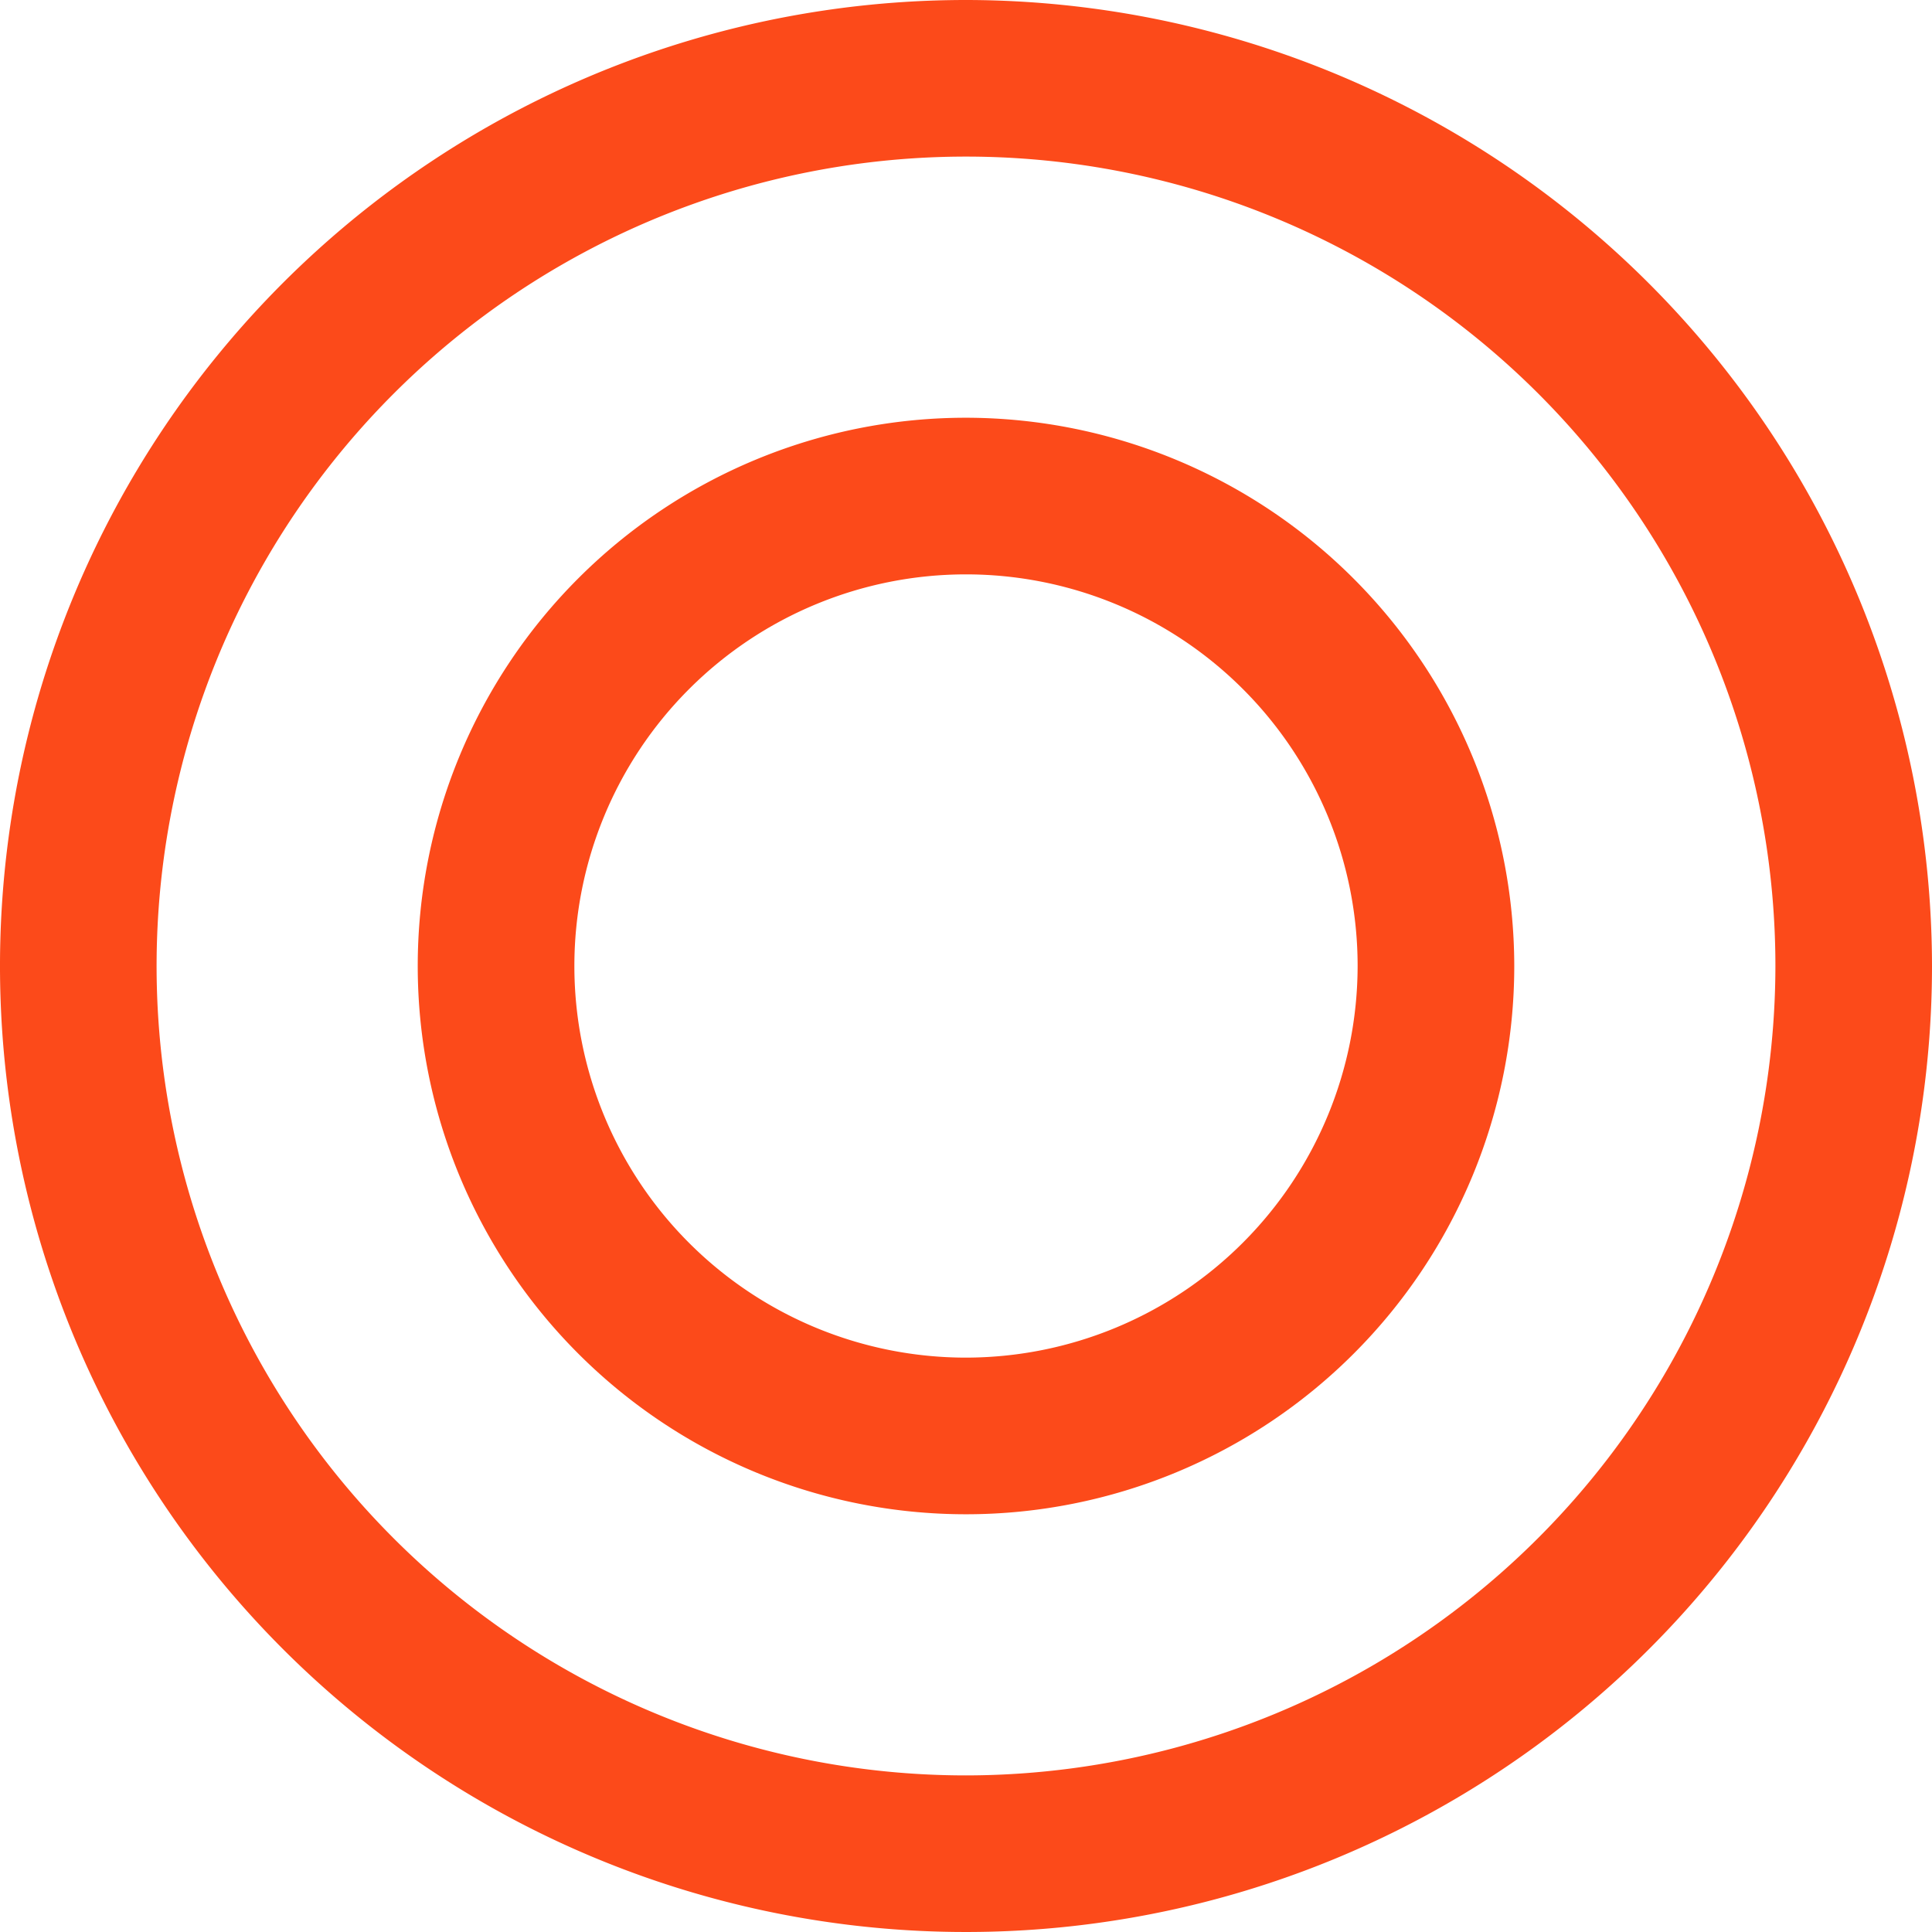
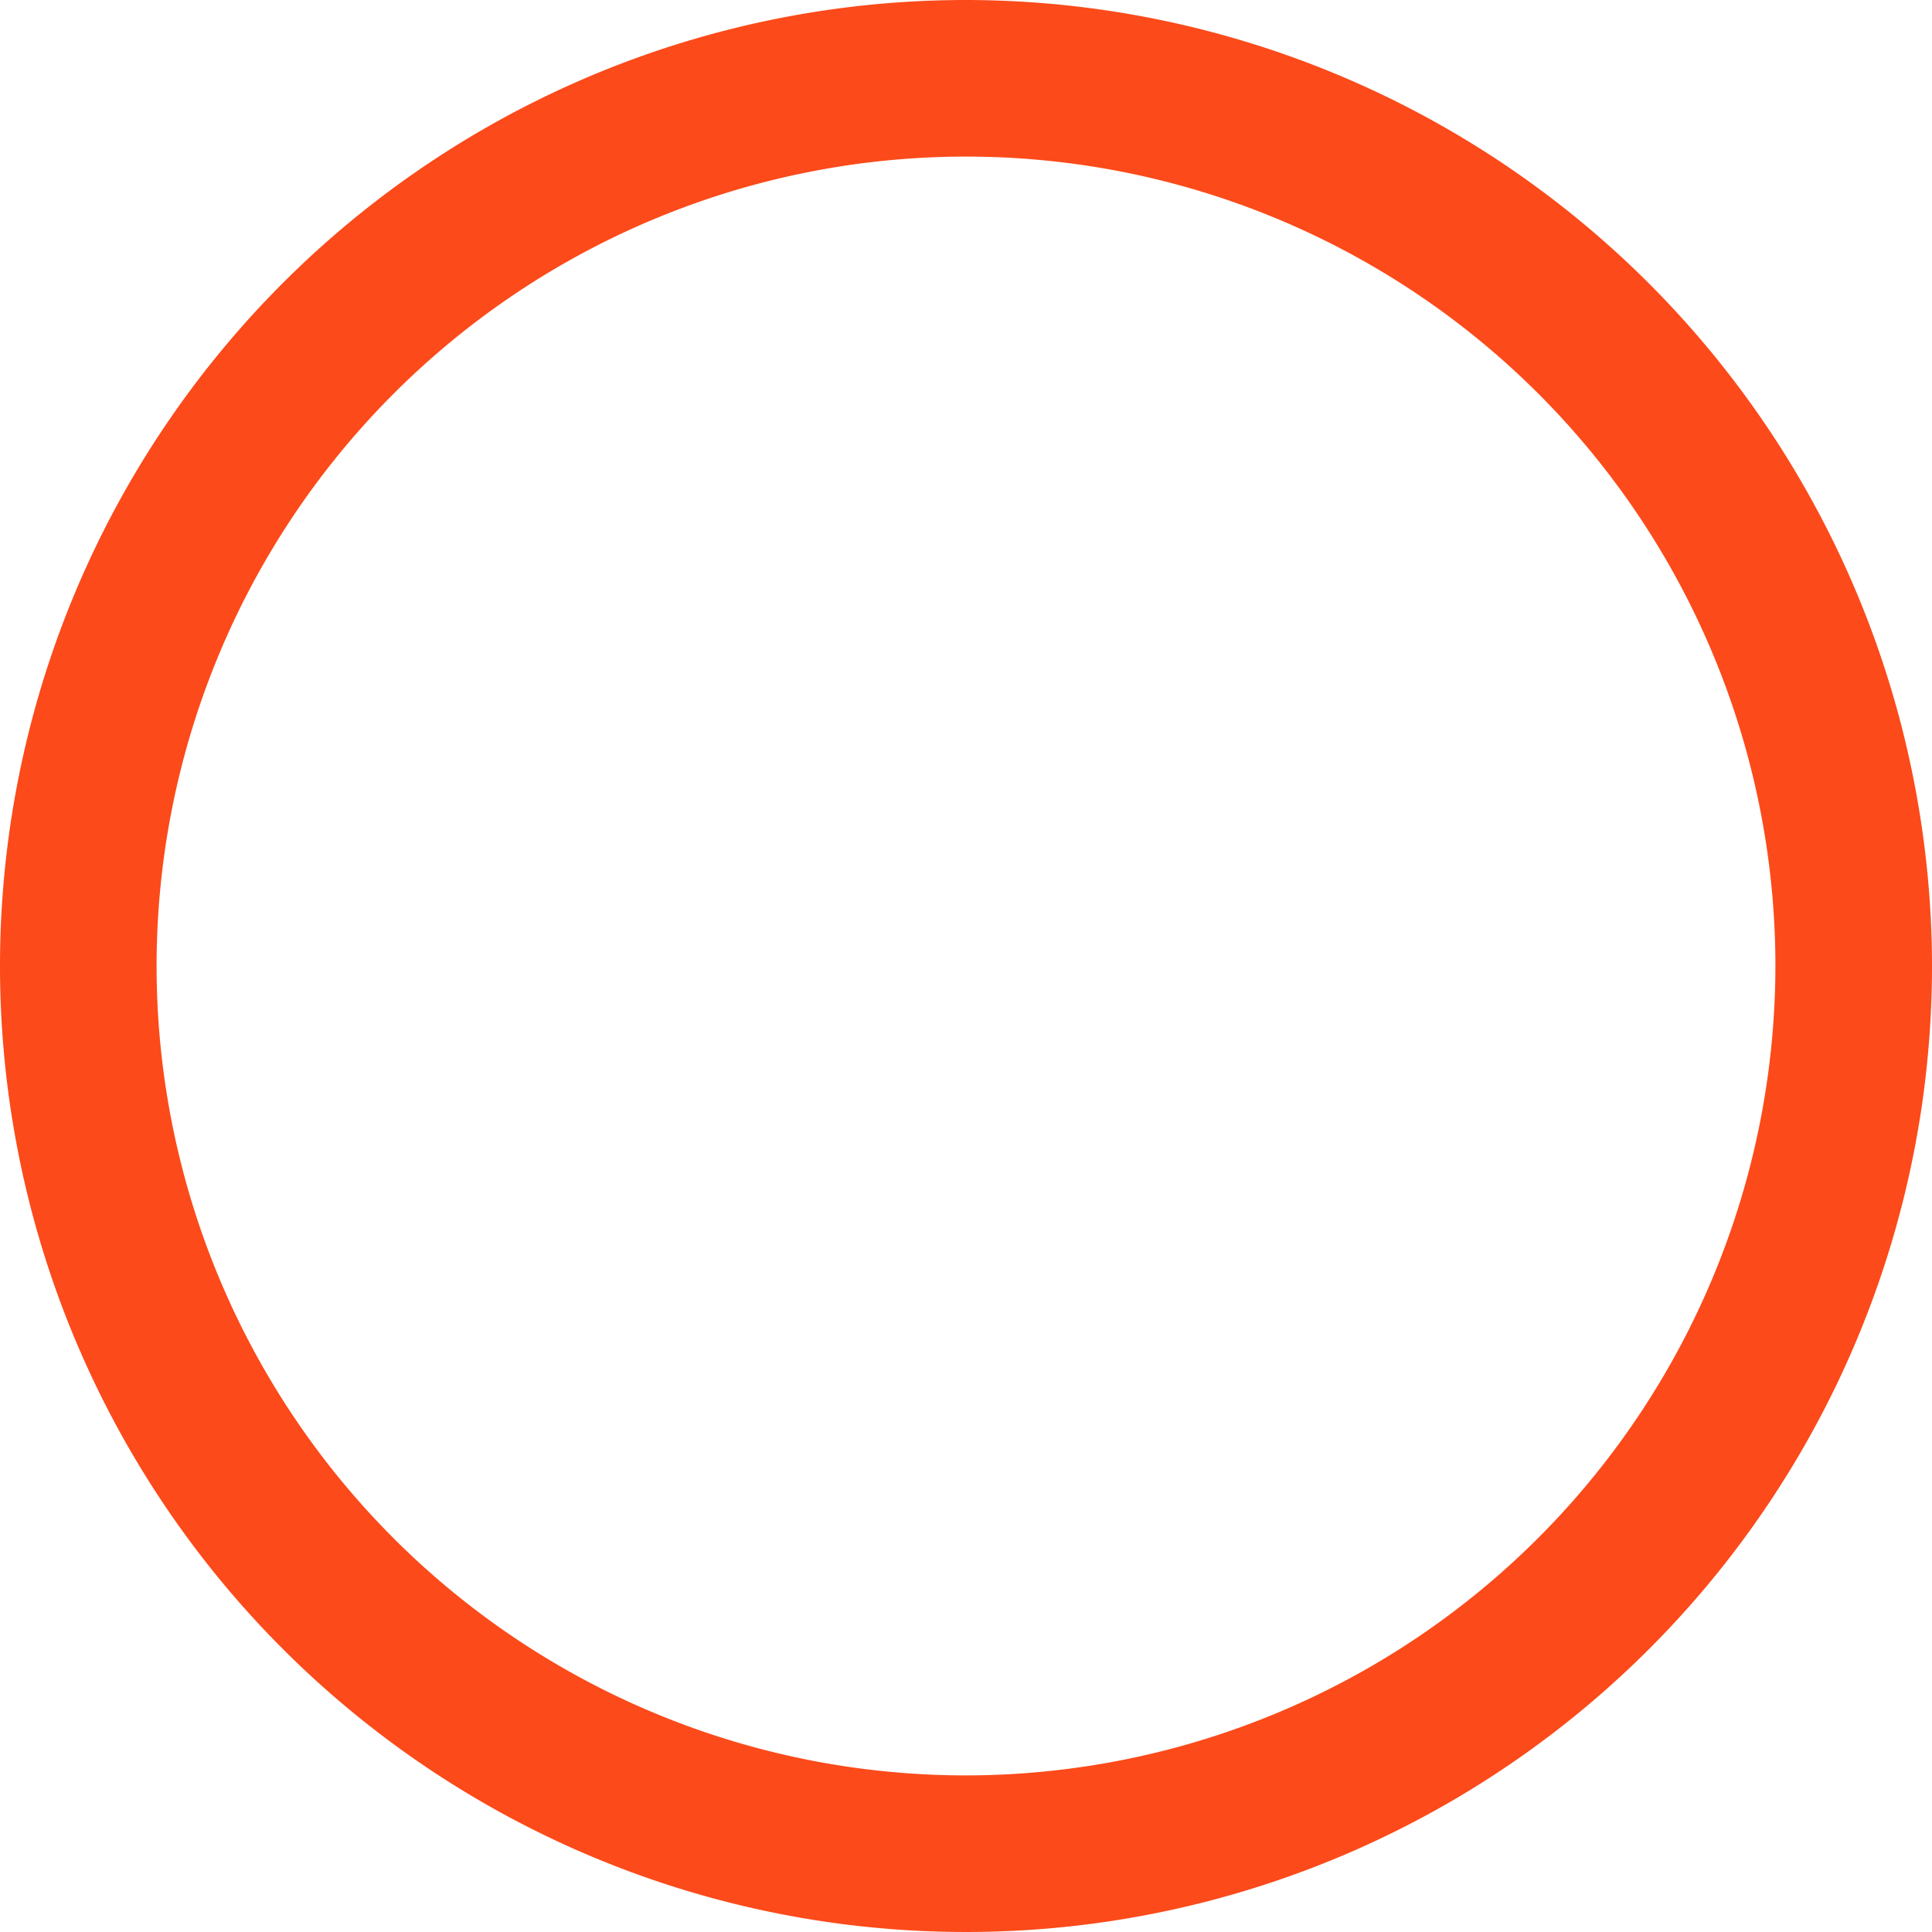
<svg xmlns="http://www.w3.org/2000/svg" fill="#fc4a1a" height="95" preserveAspectRatio="xMidYMid meet" version="1" viewBox="2.5 2.5 95.0 95.0" width="95" zoomAndPan="magnify">
  <g id="change1_1">
    <path d="M50,2.5A47.5,47.5,0,1,0,97.5,50,47.553,47.553,0,0,0,50,2.5Zm0,87.3A39.8,39.8,0,1,1,89.8,50,39.842,39.842,0,0,1,50,89.8Z" fill="inherit" />
  </g>
  <g id="change1_2">
-     <path d="M50,23.041A26.959,26.959,0,1,0,76.959,50,26.99,26.99,0,0,0,50,23.041Zm0,46.216A19.257,19.257,0,1,1,69.257,50,19.28,19.28,0,0,1,50,69.257Z" fill="inherit" />
-   </g>
+     </g>
</svg>